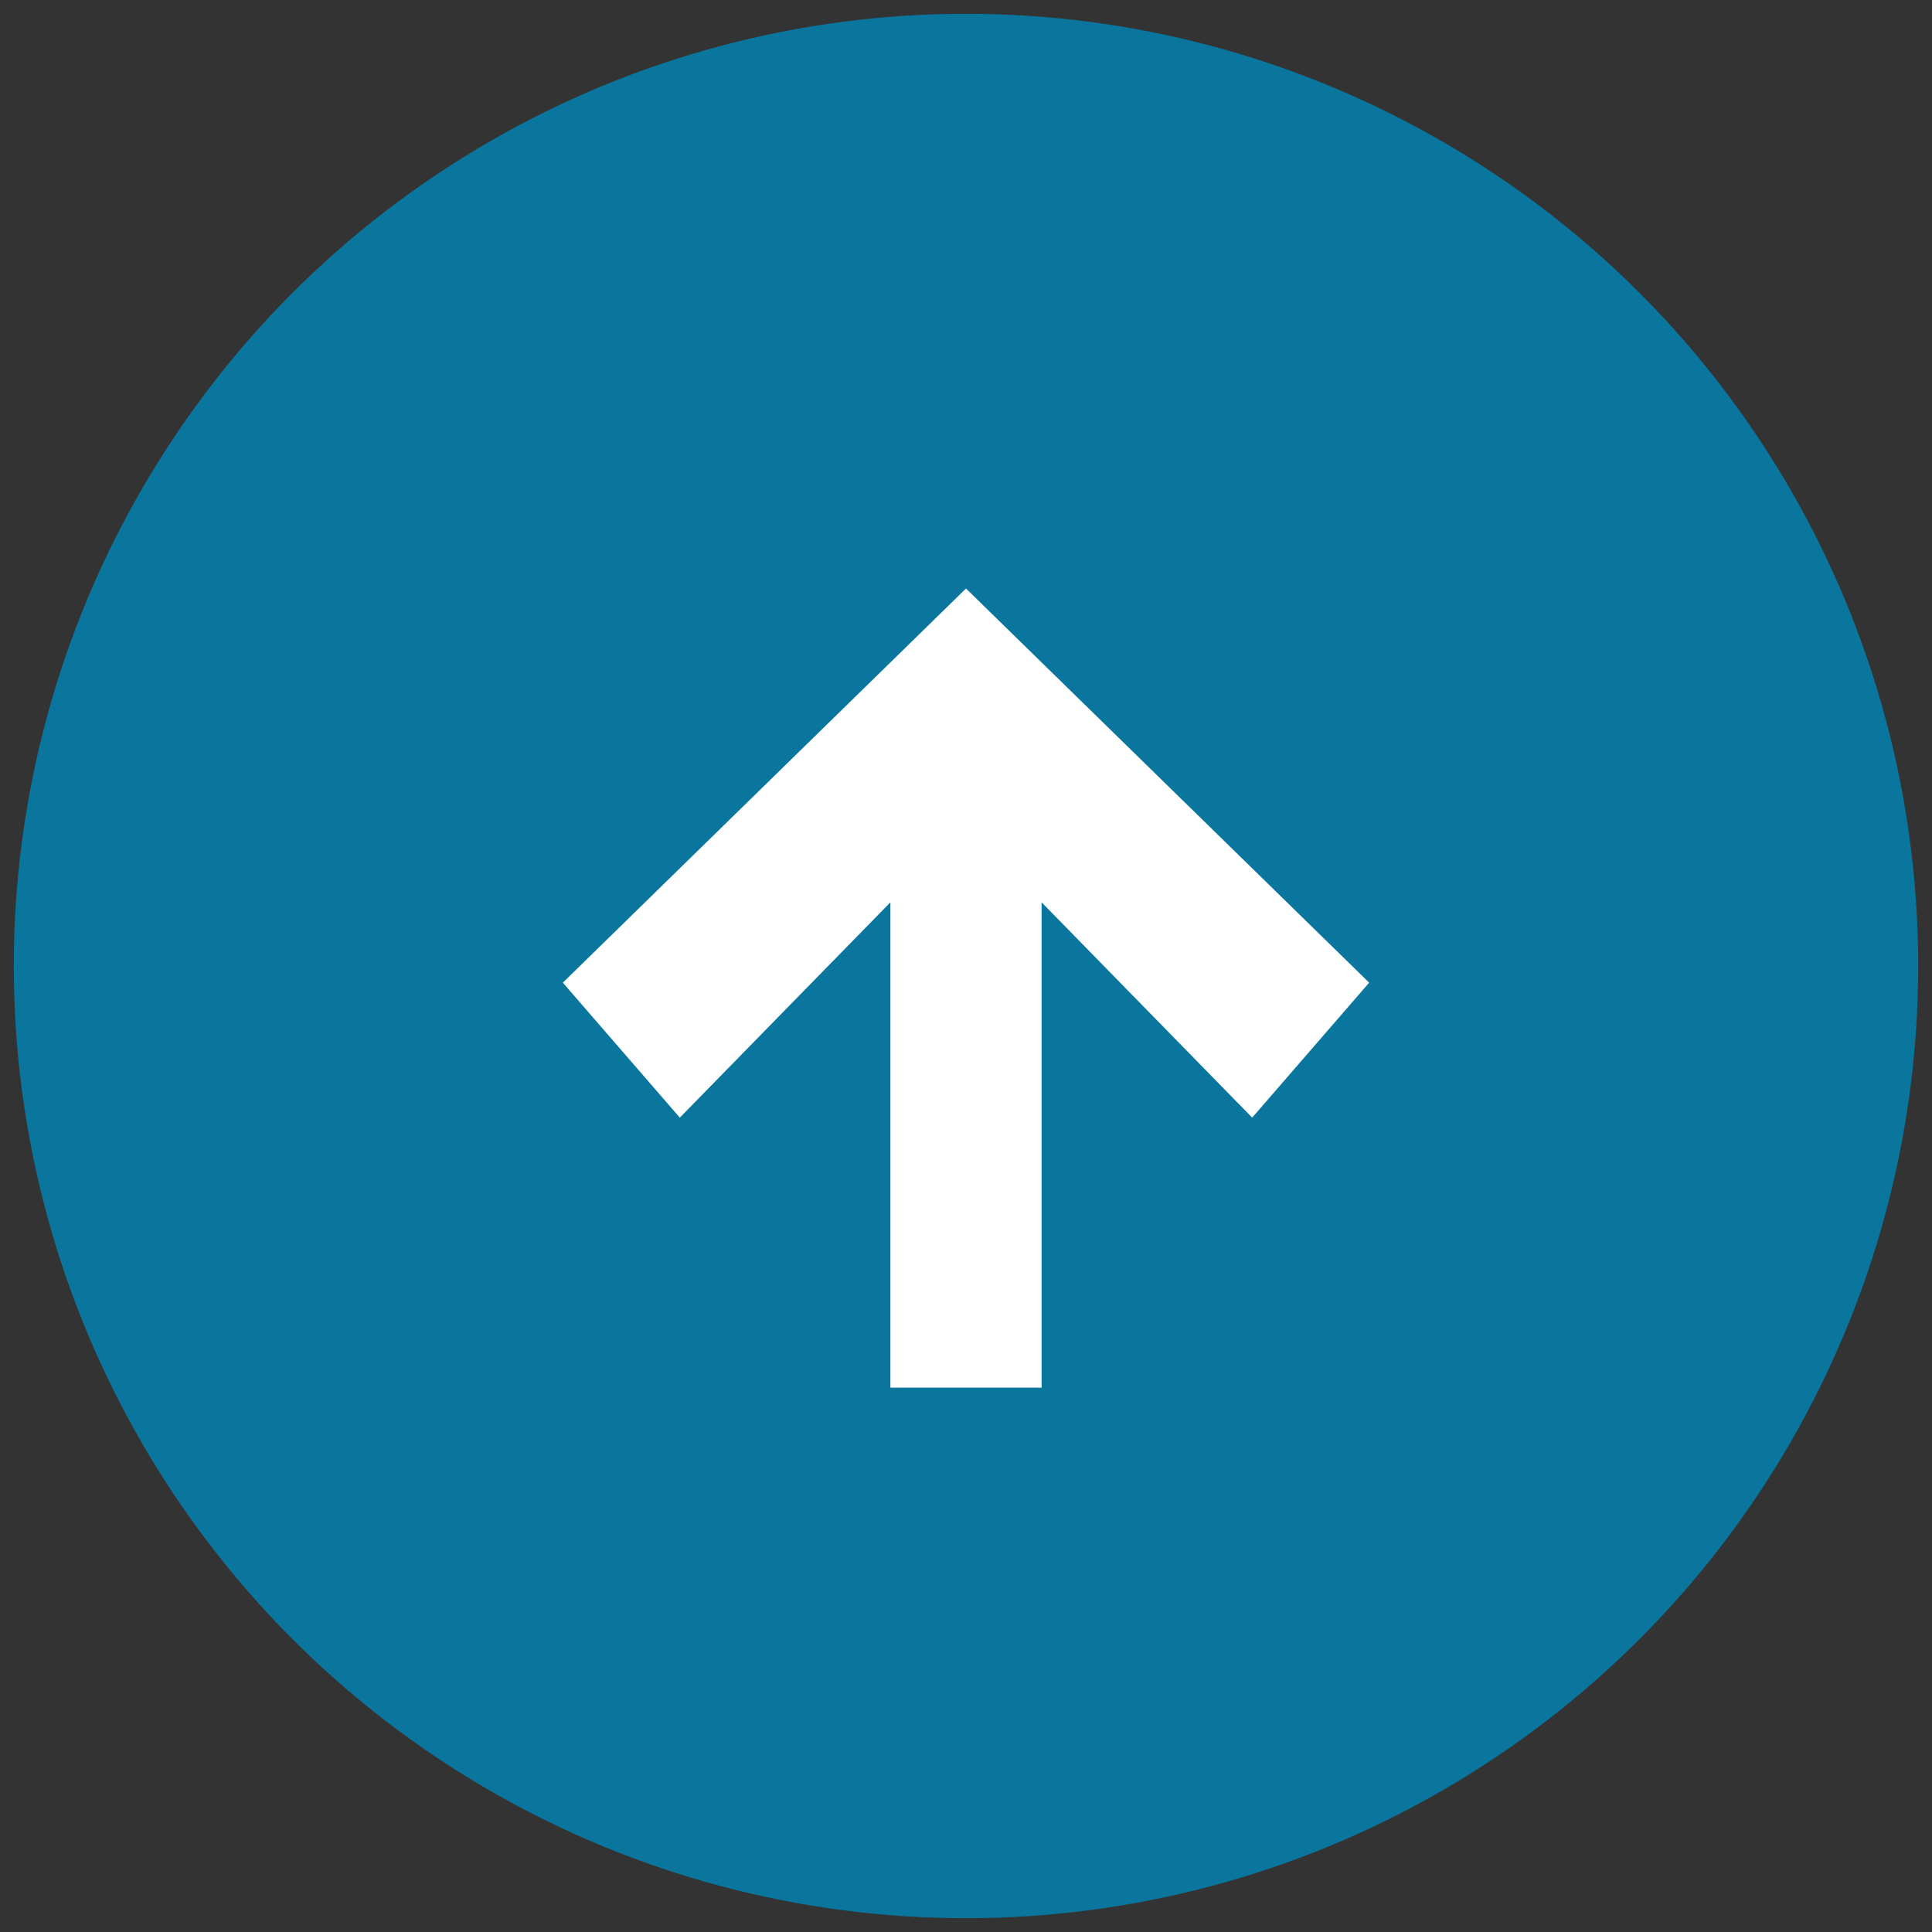
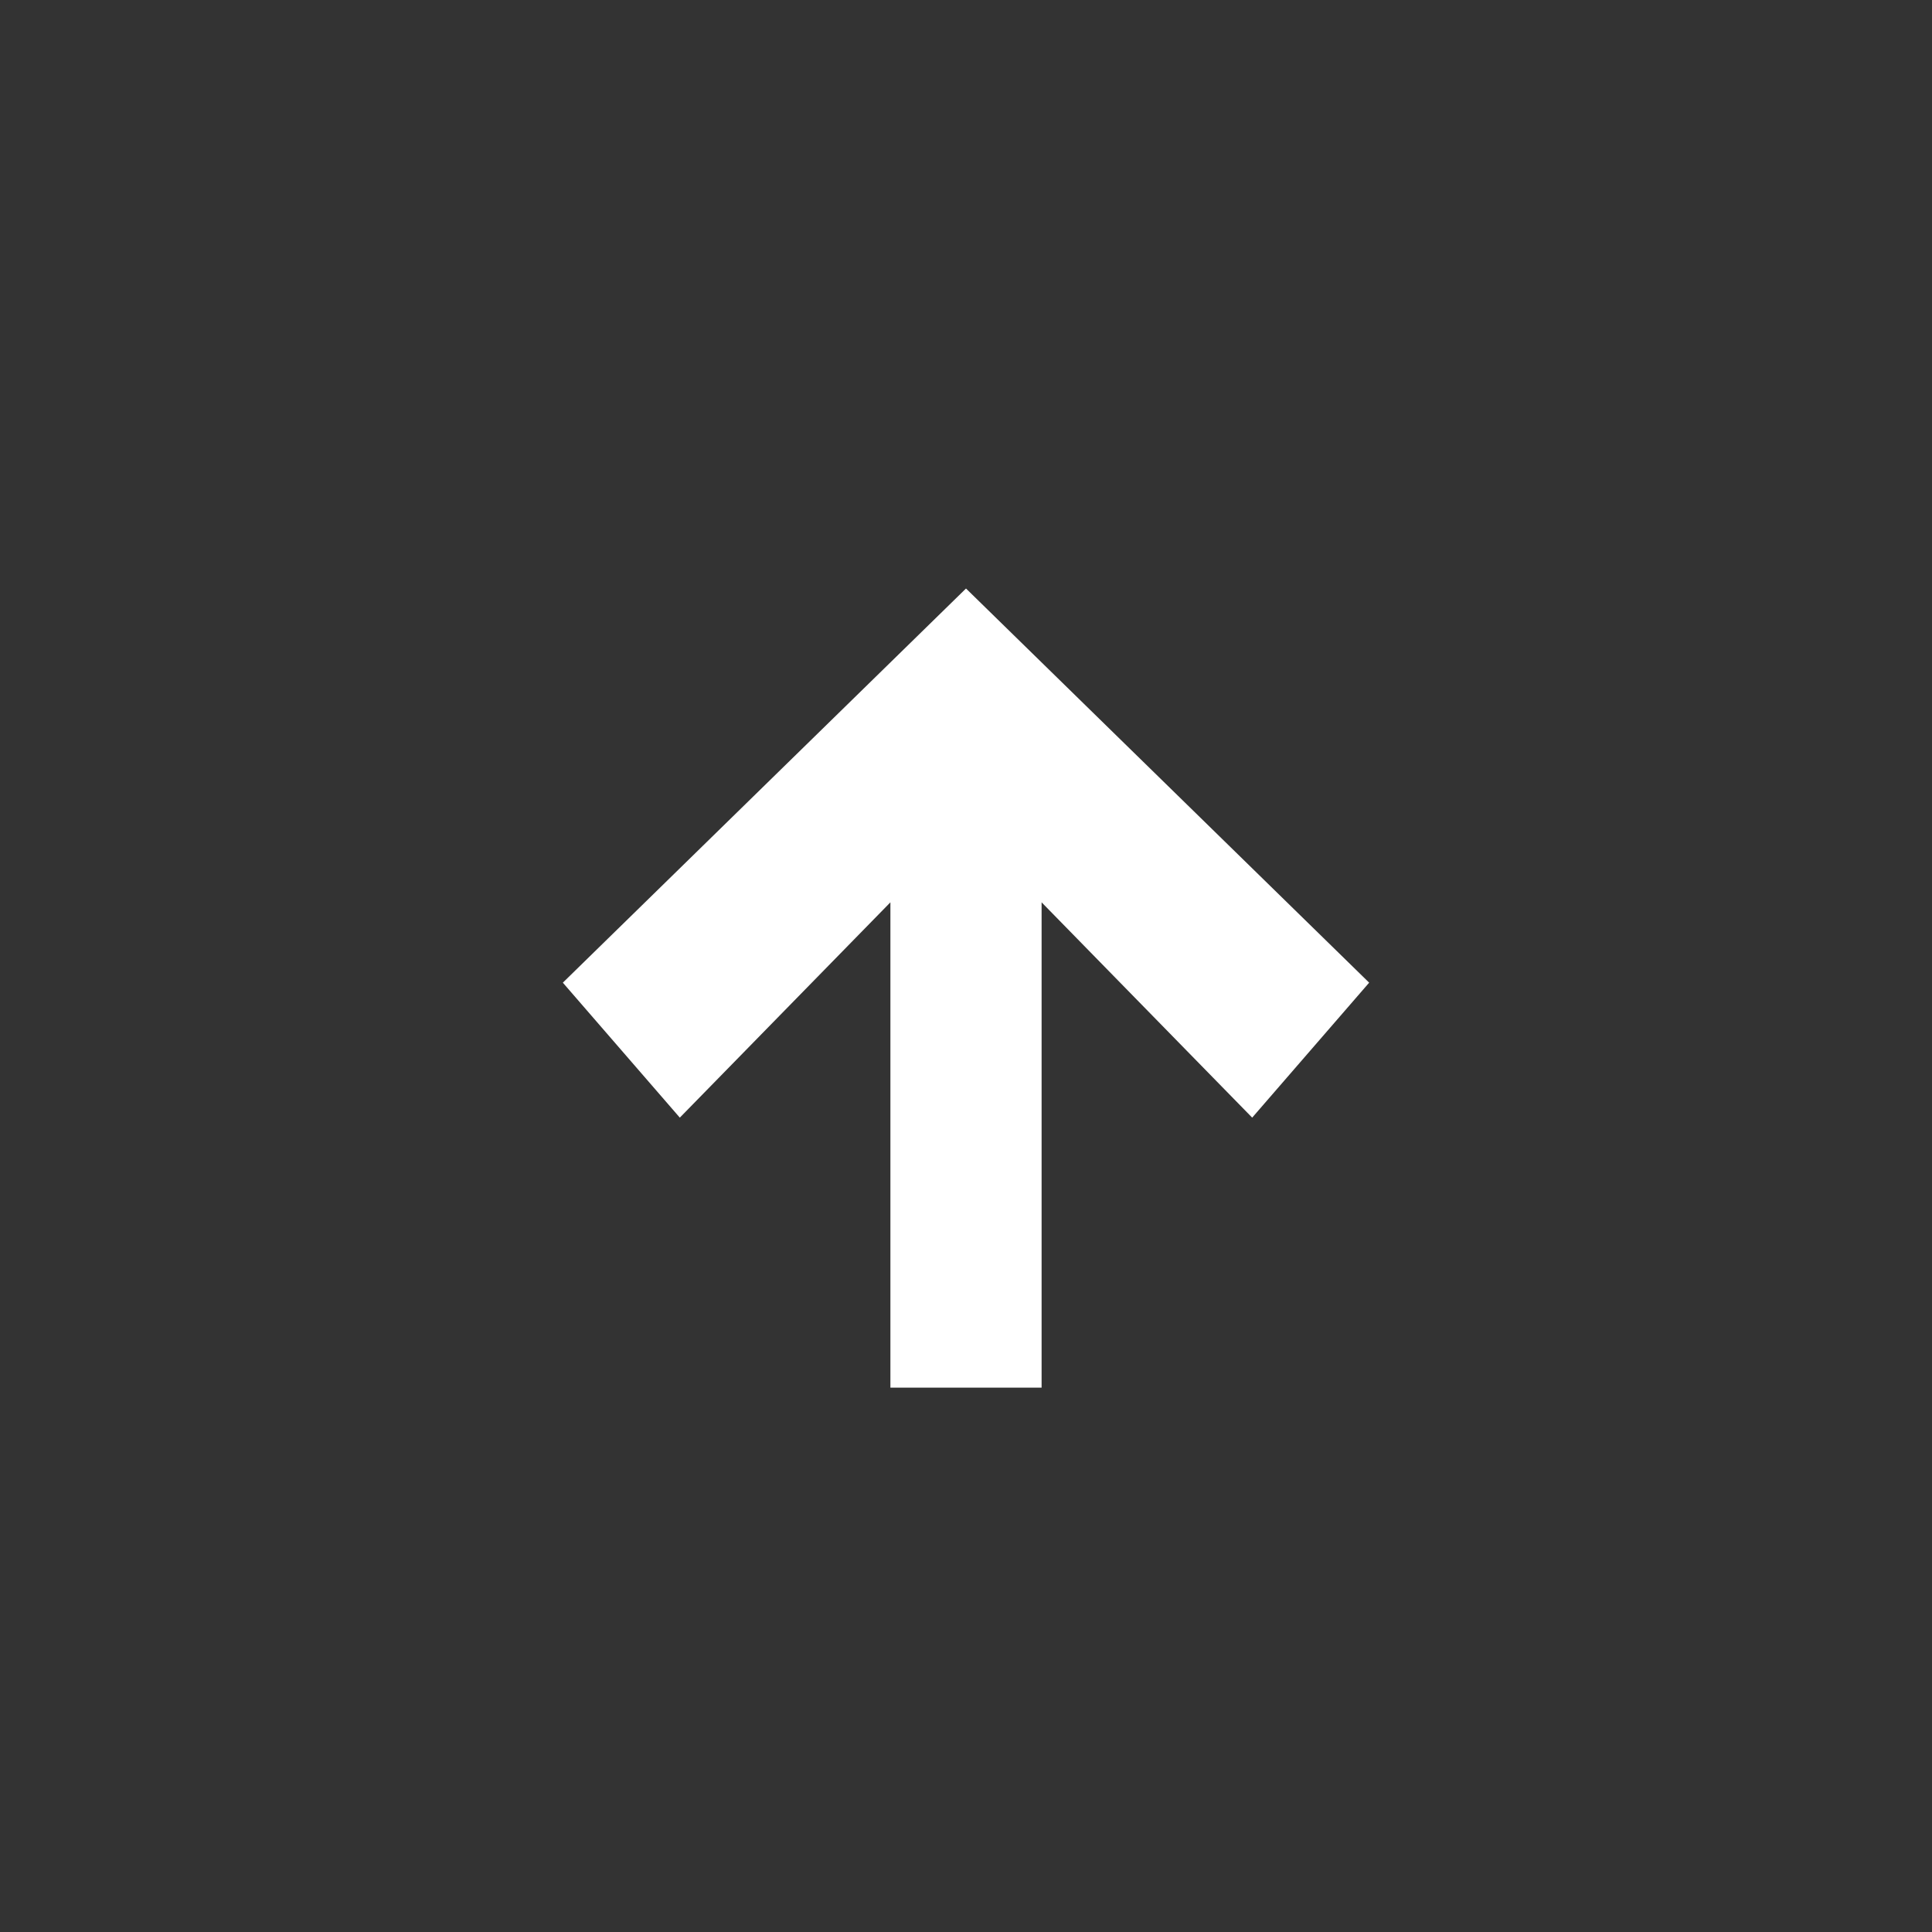
<svg xmlns="http://www.w3.org/2000/svg" version="1.1" id="圖層_1" x="0px" y="0px" width="70px" height="70px" viewBox="0 0 70 70" enable-background="new 0 0 70 70" xml:space="preserve">
  <rect x="0" y="0" width="70" height="70" fill="#333333" stroke="none" />
  <g>
-     <circle fill="#0A769D" cx="35" cy="35" r="34.5" />
    <polygon fill="#FFFFFF" points="35,21.323 20.393,35.604 24.631,40.494 32.261,32.693 32.261,50.276 35,50.276 37.739,50.276    37.739,32.693 45.369,40.494 49.607,35.604  " />
  </g>
</svg>